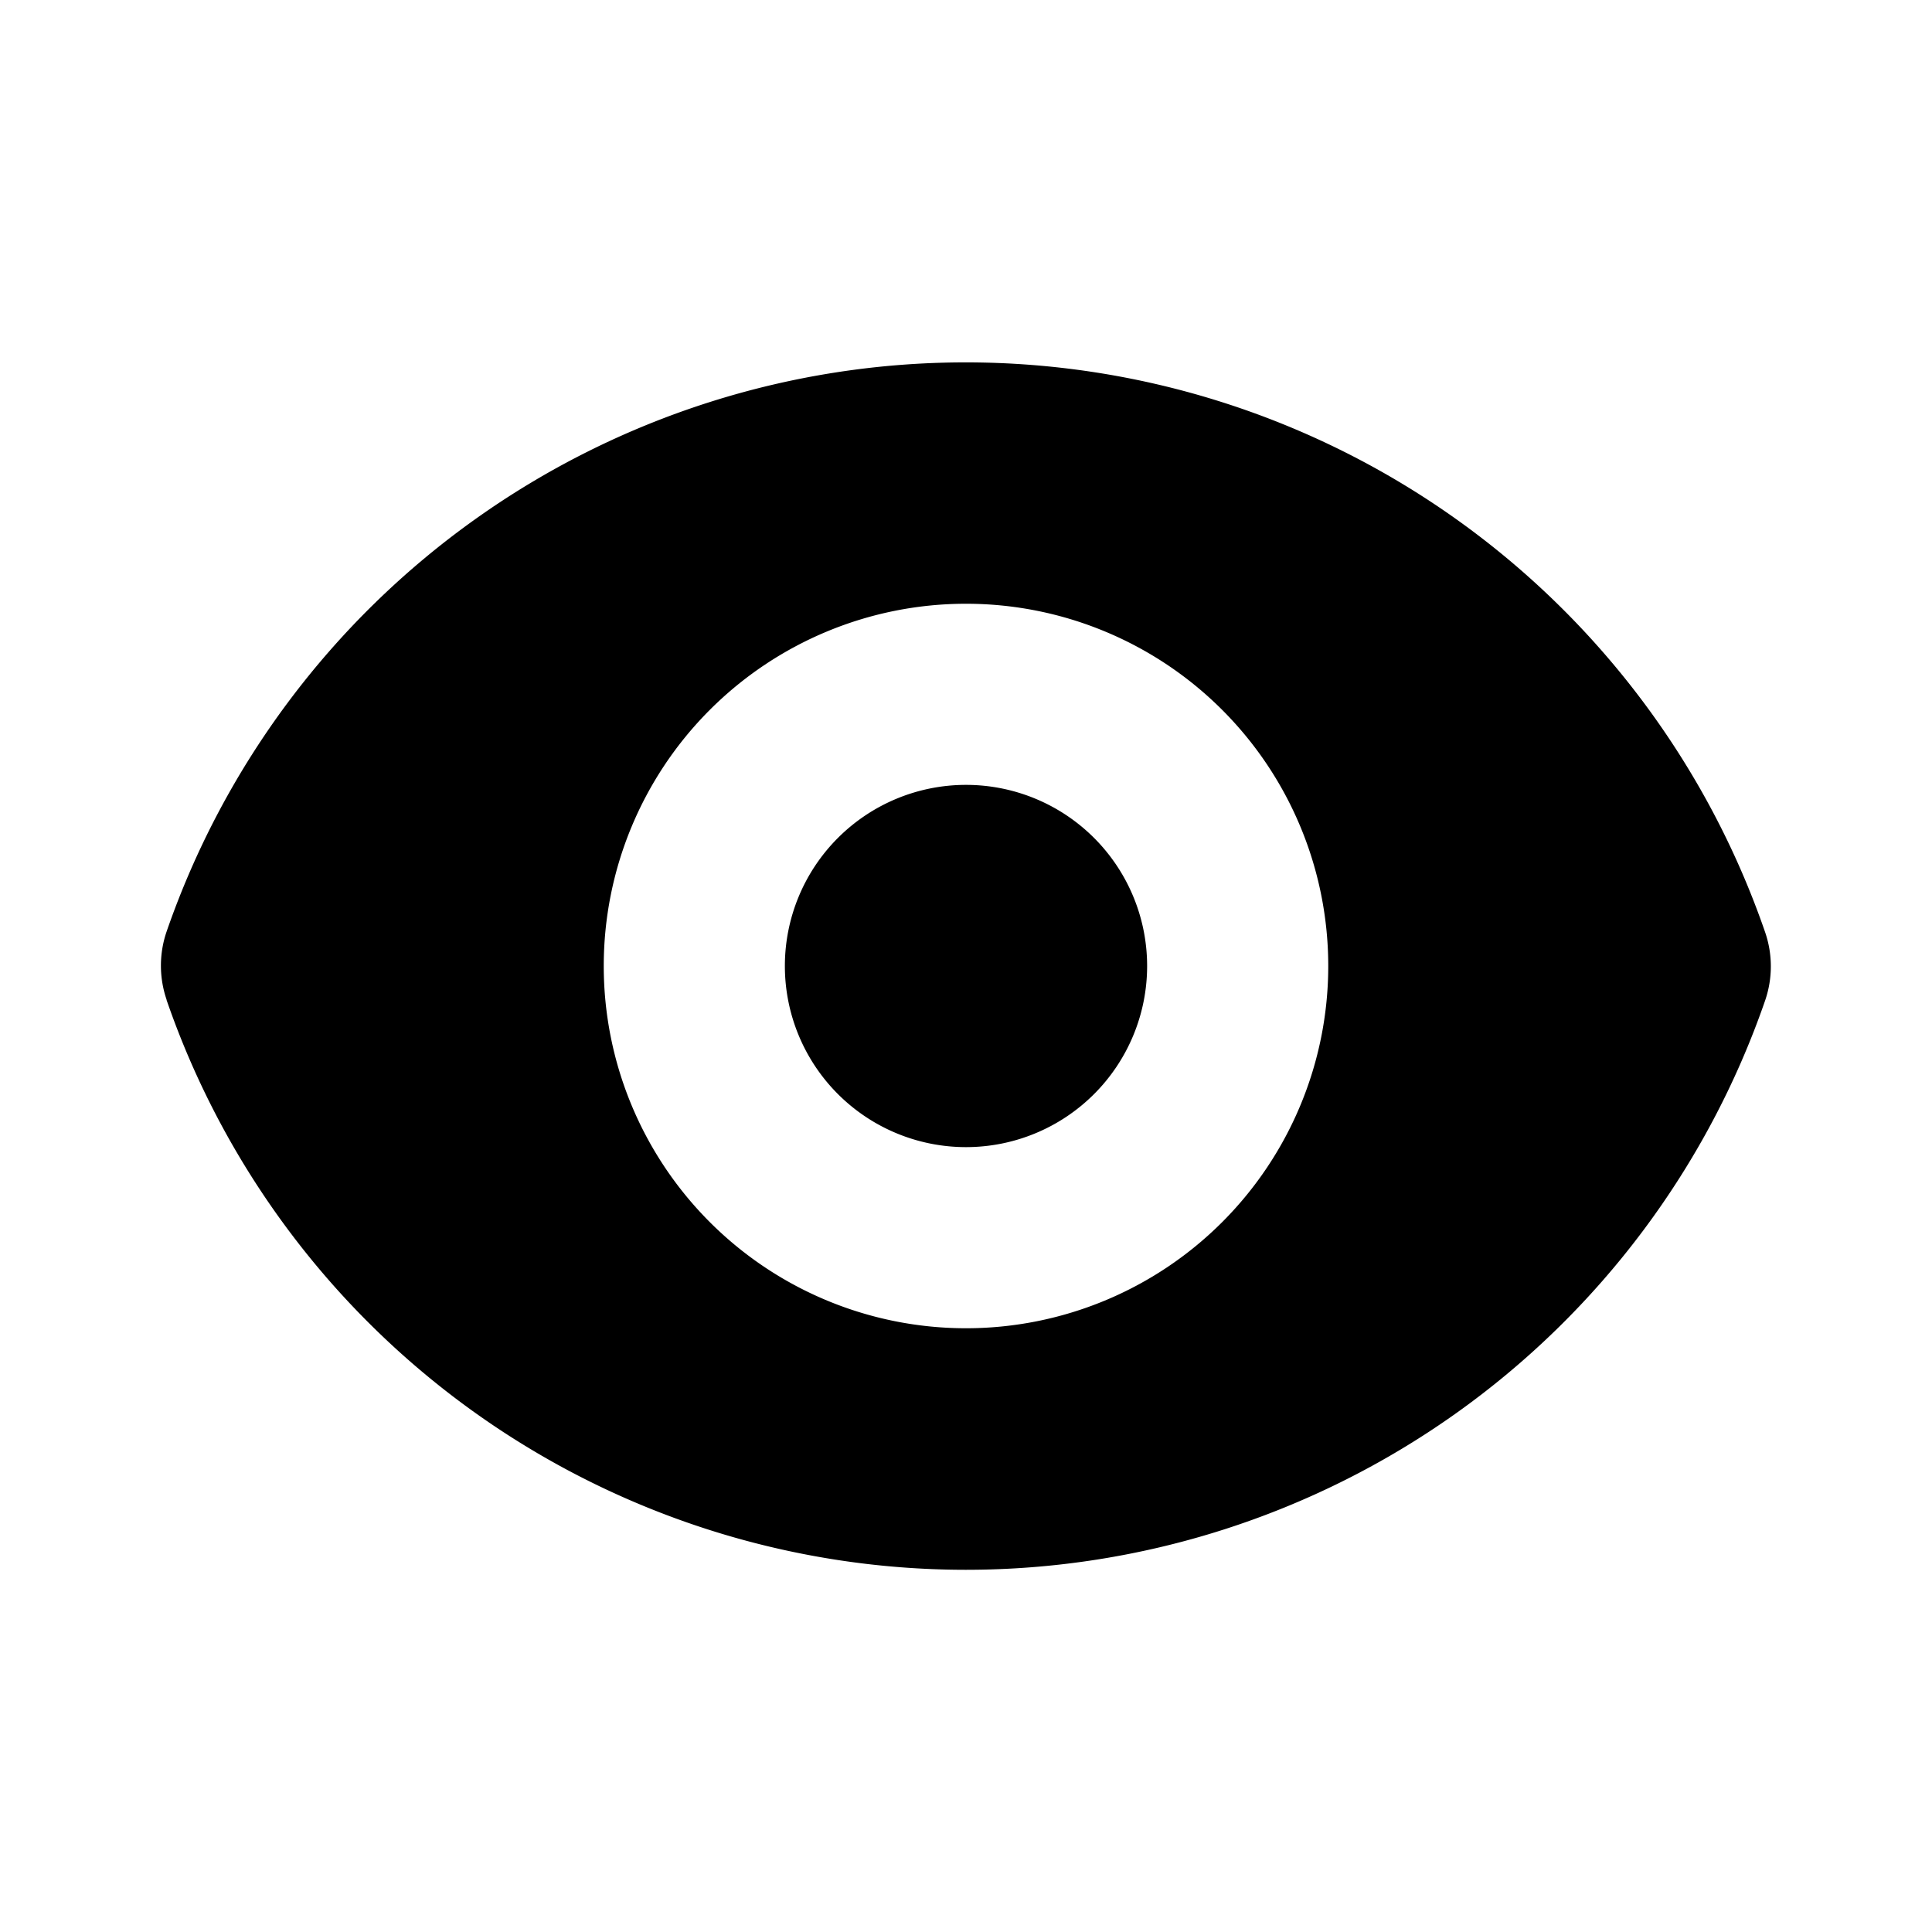
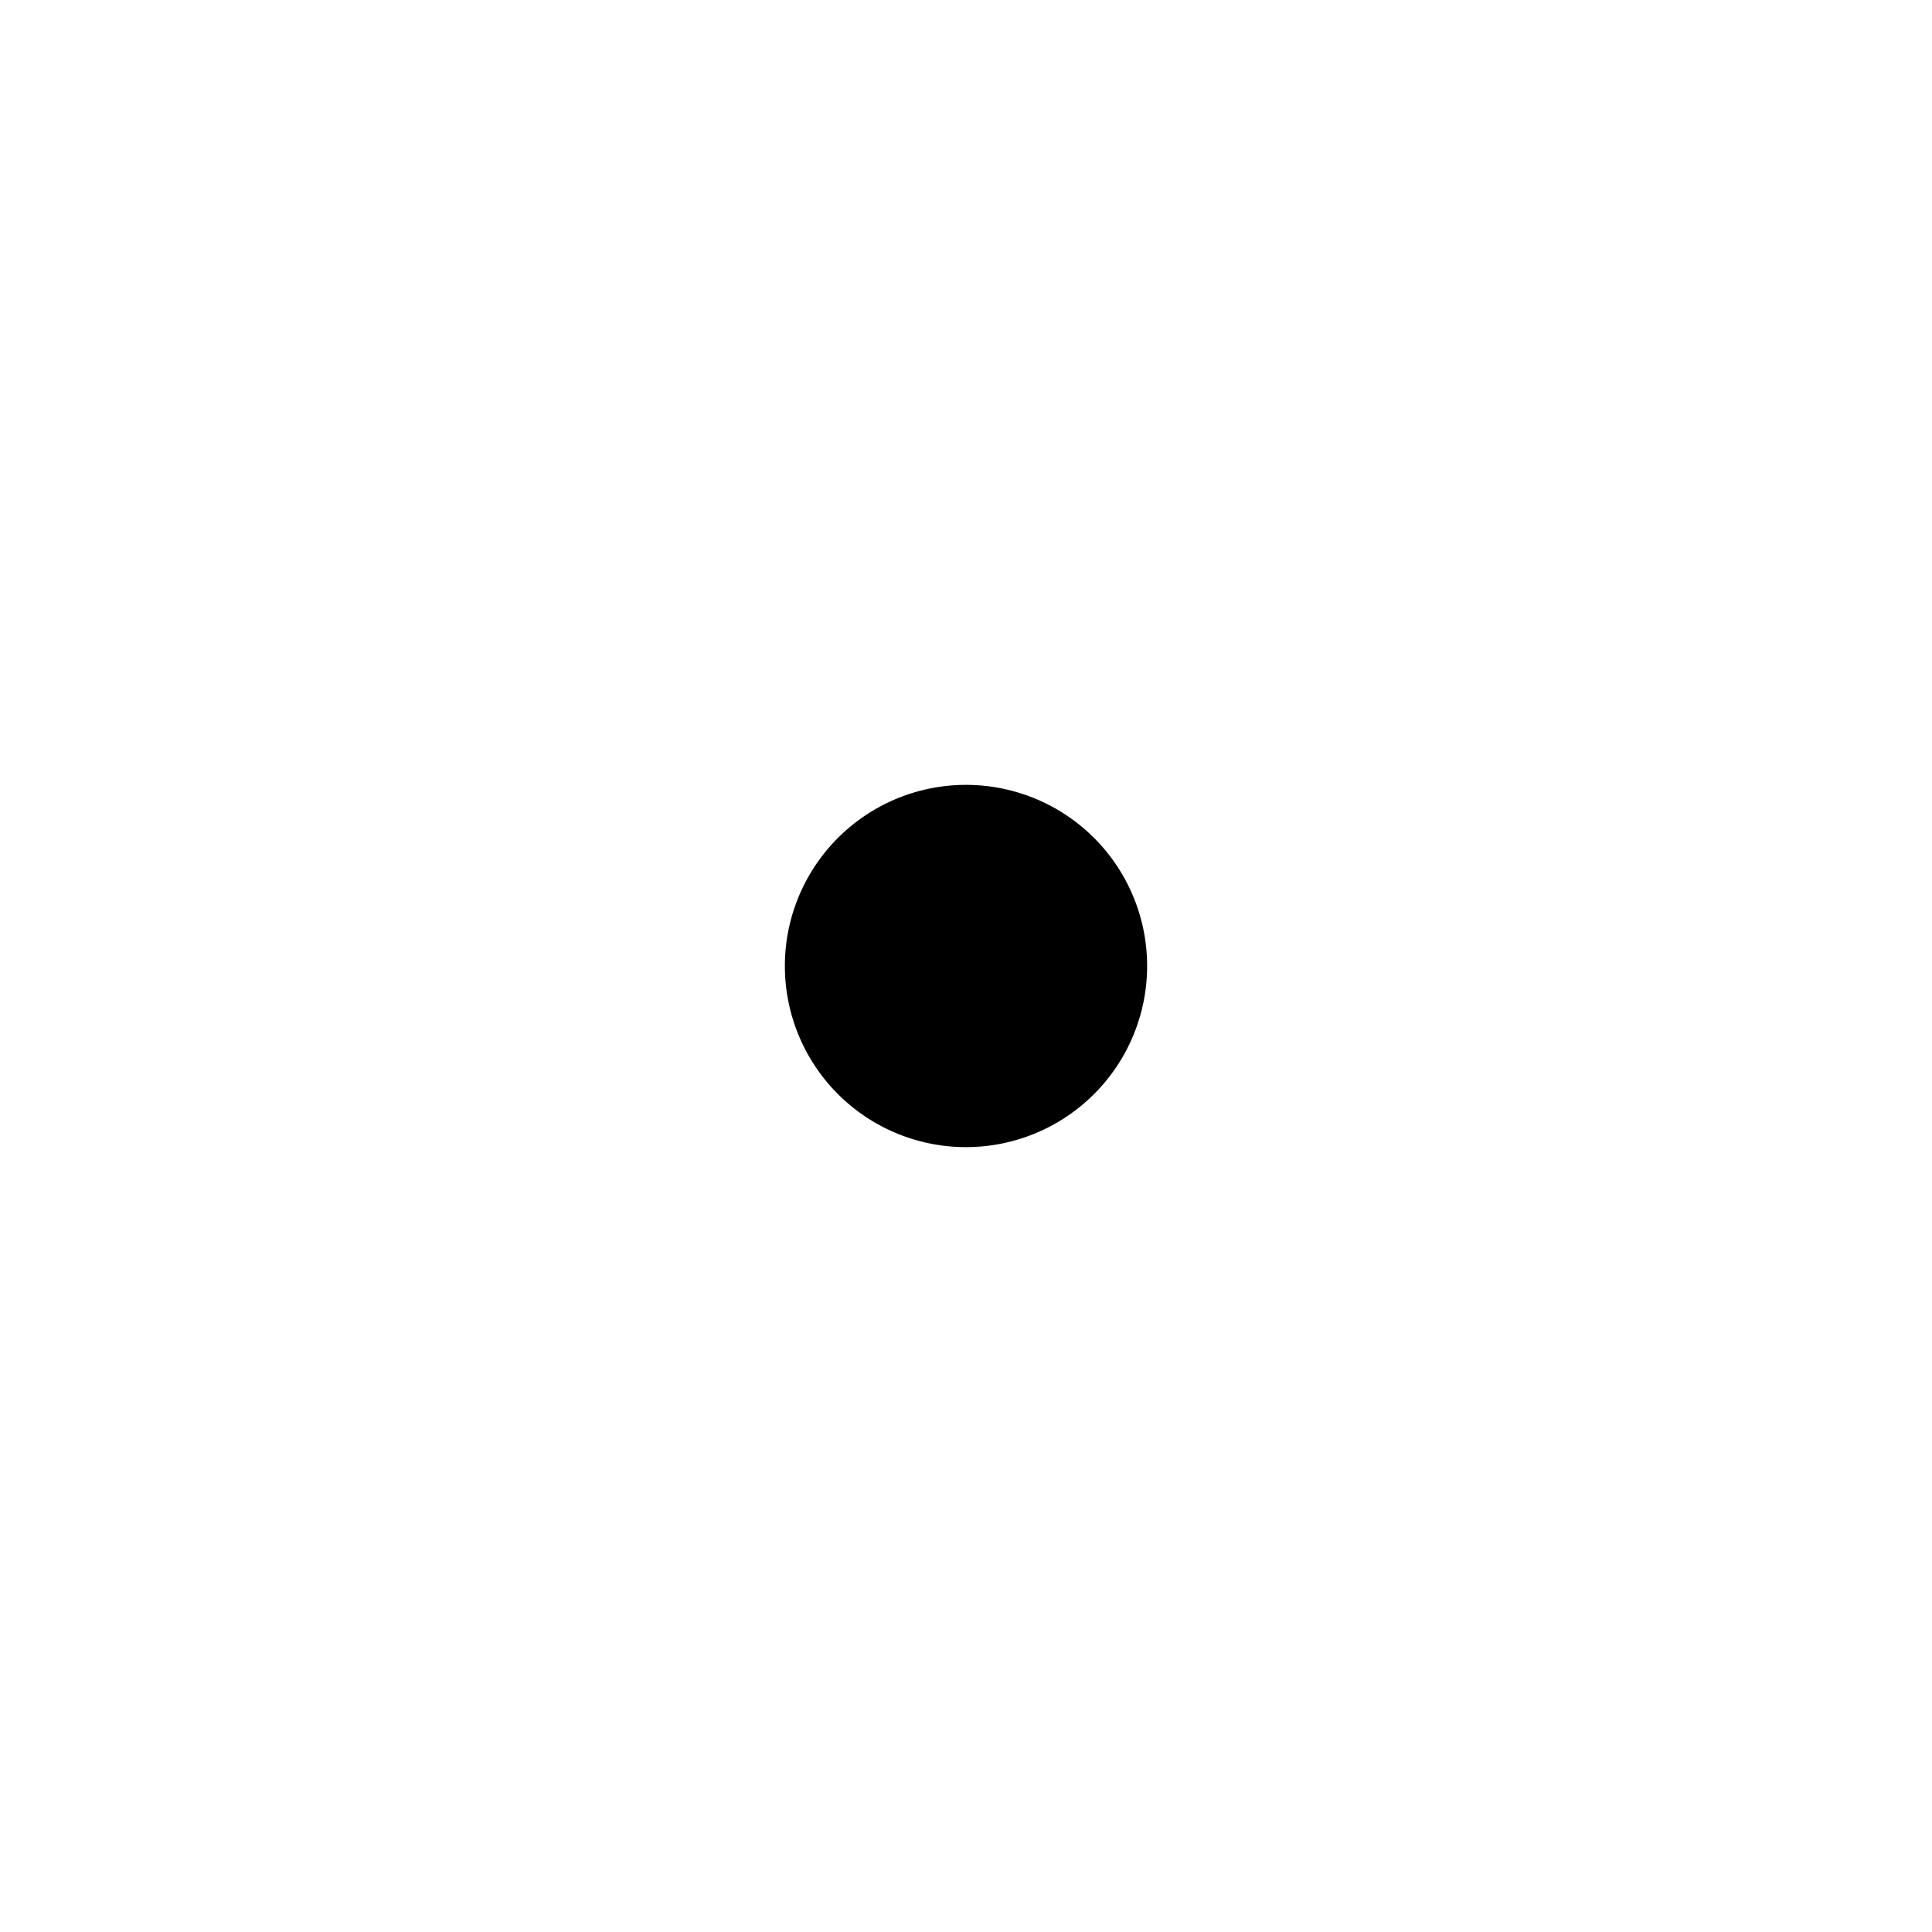
<svg xmlns="http://www.w3.org/2000/svg" viewBox="0 0 16 16" fill="currentColor" aria-hidden="true" data-slot="icon">
  <path d="M8 9.5a1.5 1.5 0 1 0 0-3 1.5 1.5 0 0 0 0 3Z" />
-   <path fill-rule="evenodd" d="M1.38 8.28a.87.87 0 0 1 0-.566 7.003 7.003 0 0 1 13.238.006.87.87 0 0 1 0 .566A7.003 7.003 0 0 1 1.379 8.28ZM11 8a3 3 0 1 1-6 0 3 3 0 0 1 6 0Z" clip-rule="evenodd" />
</svg>